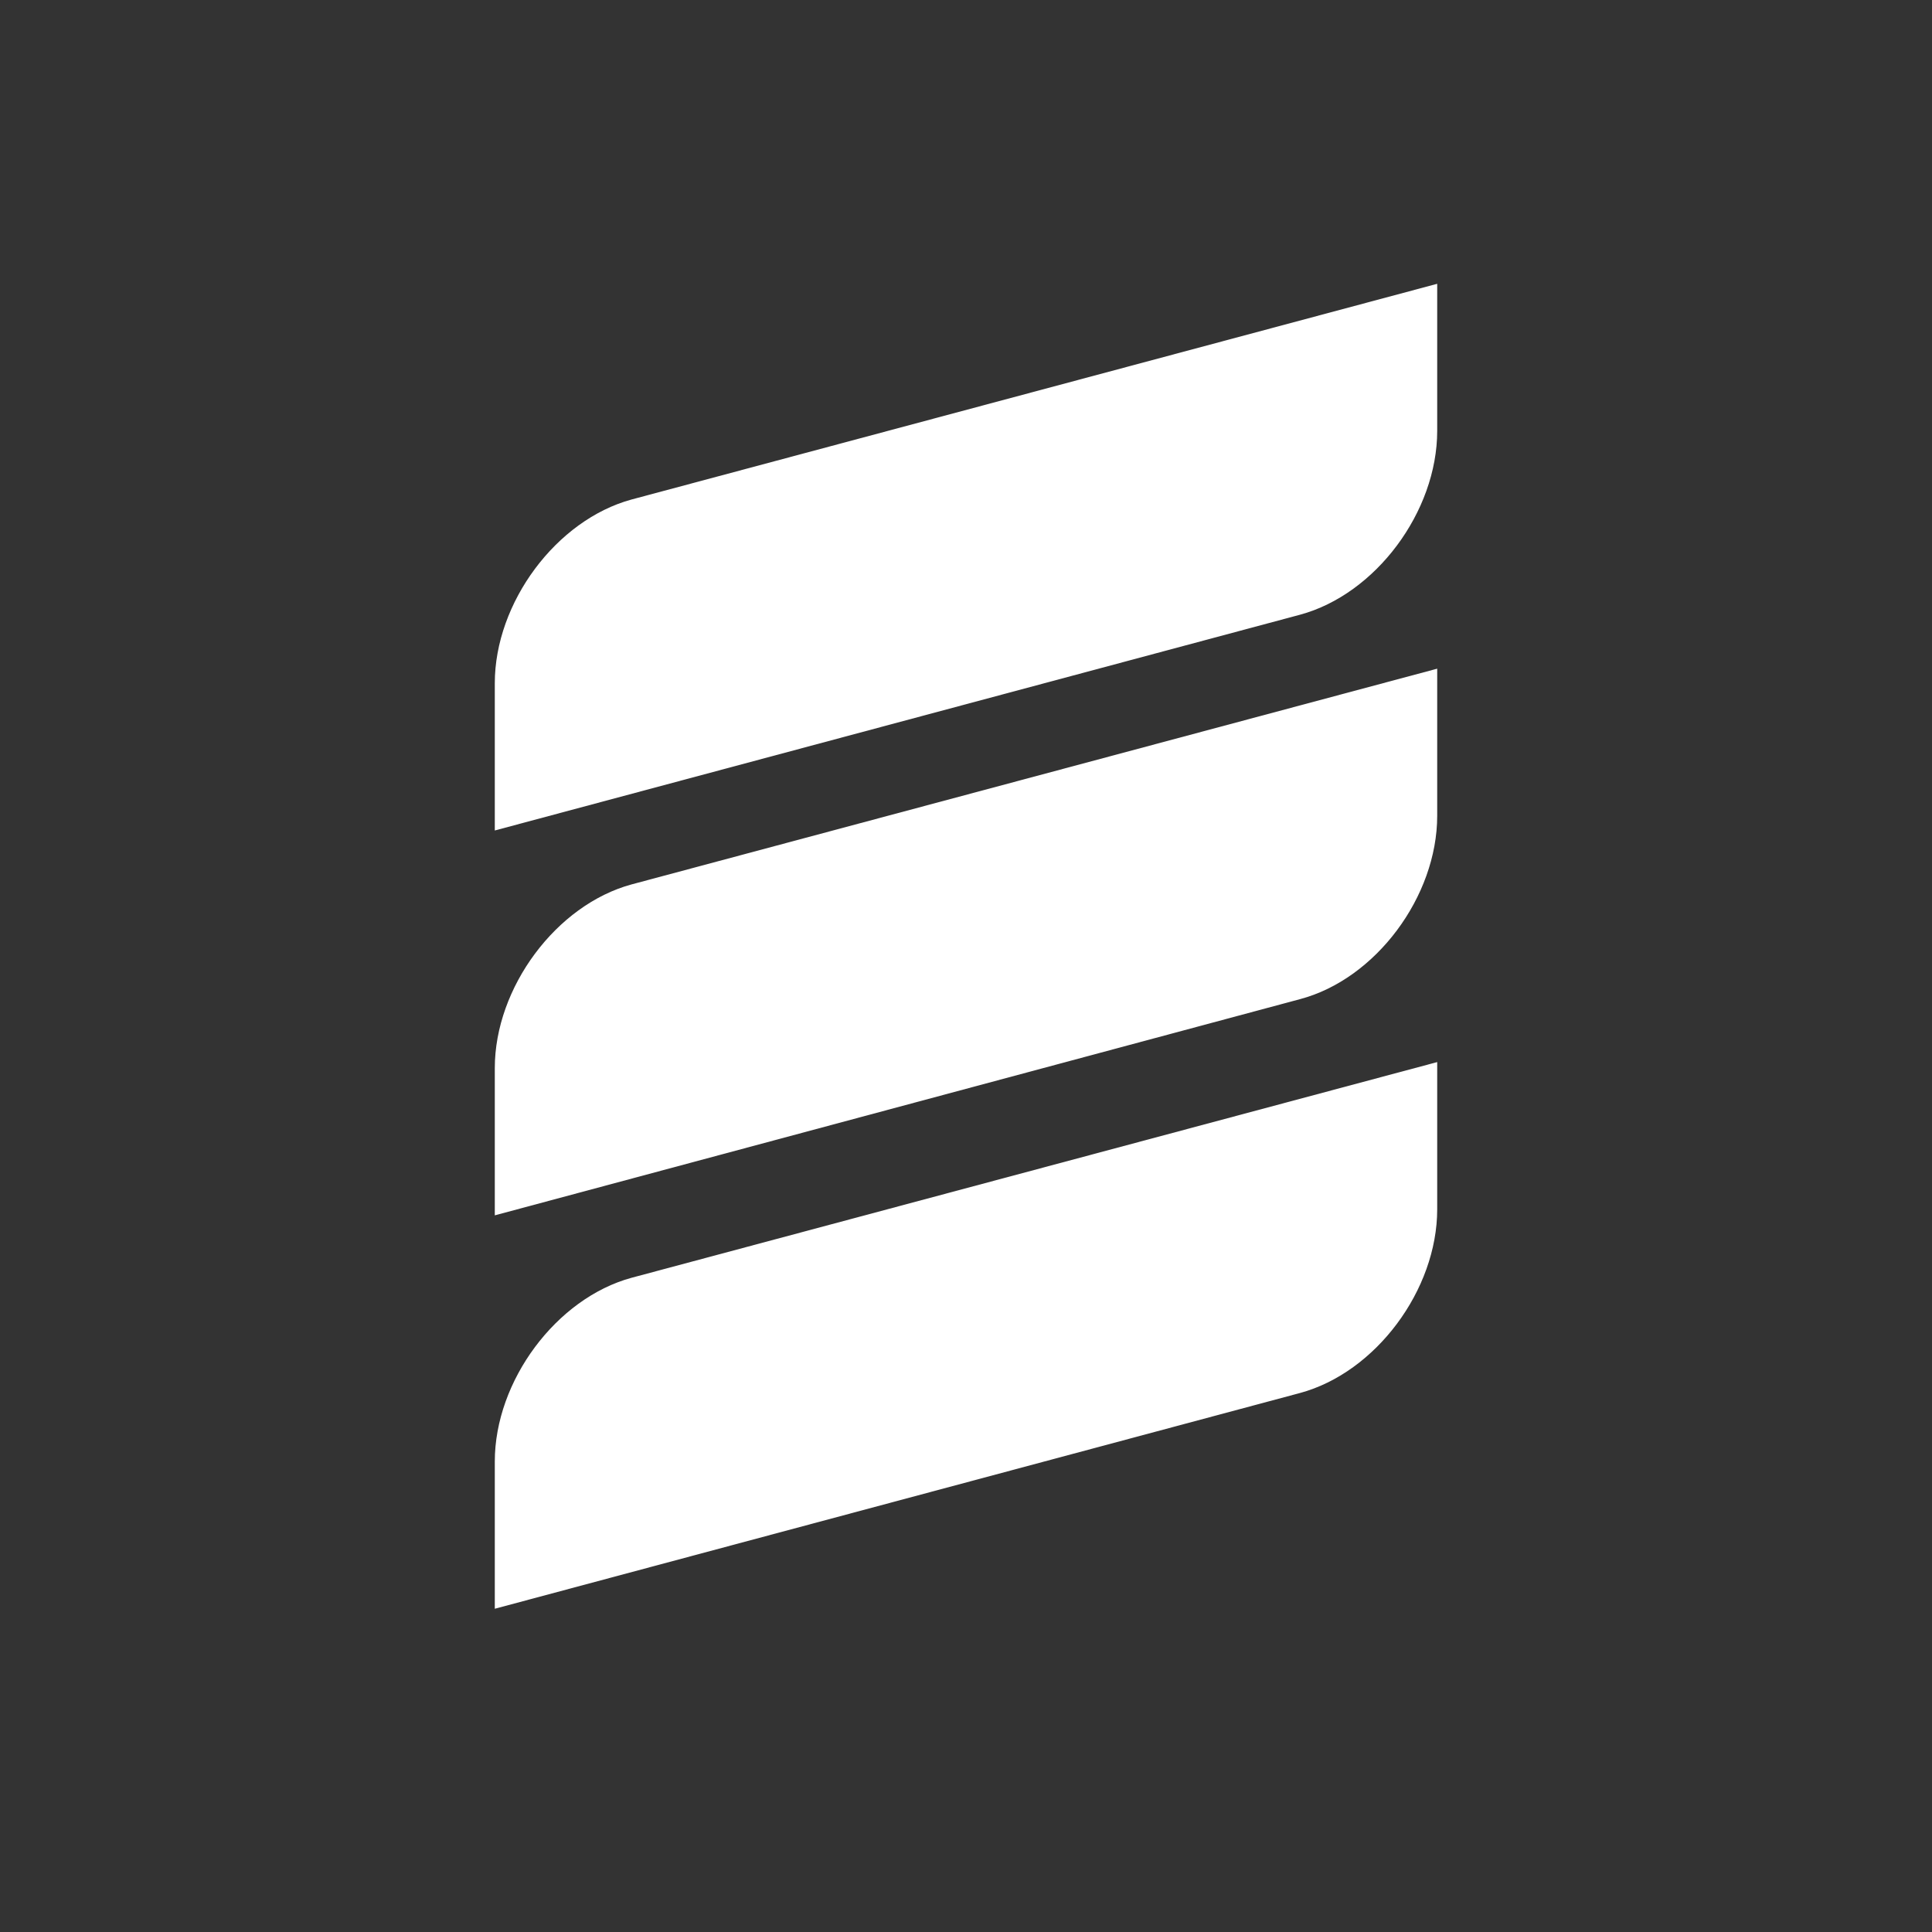
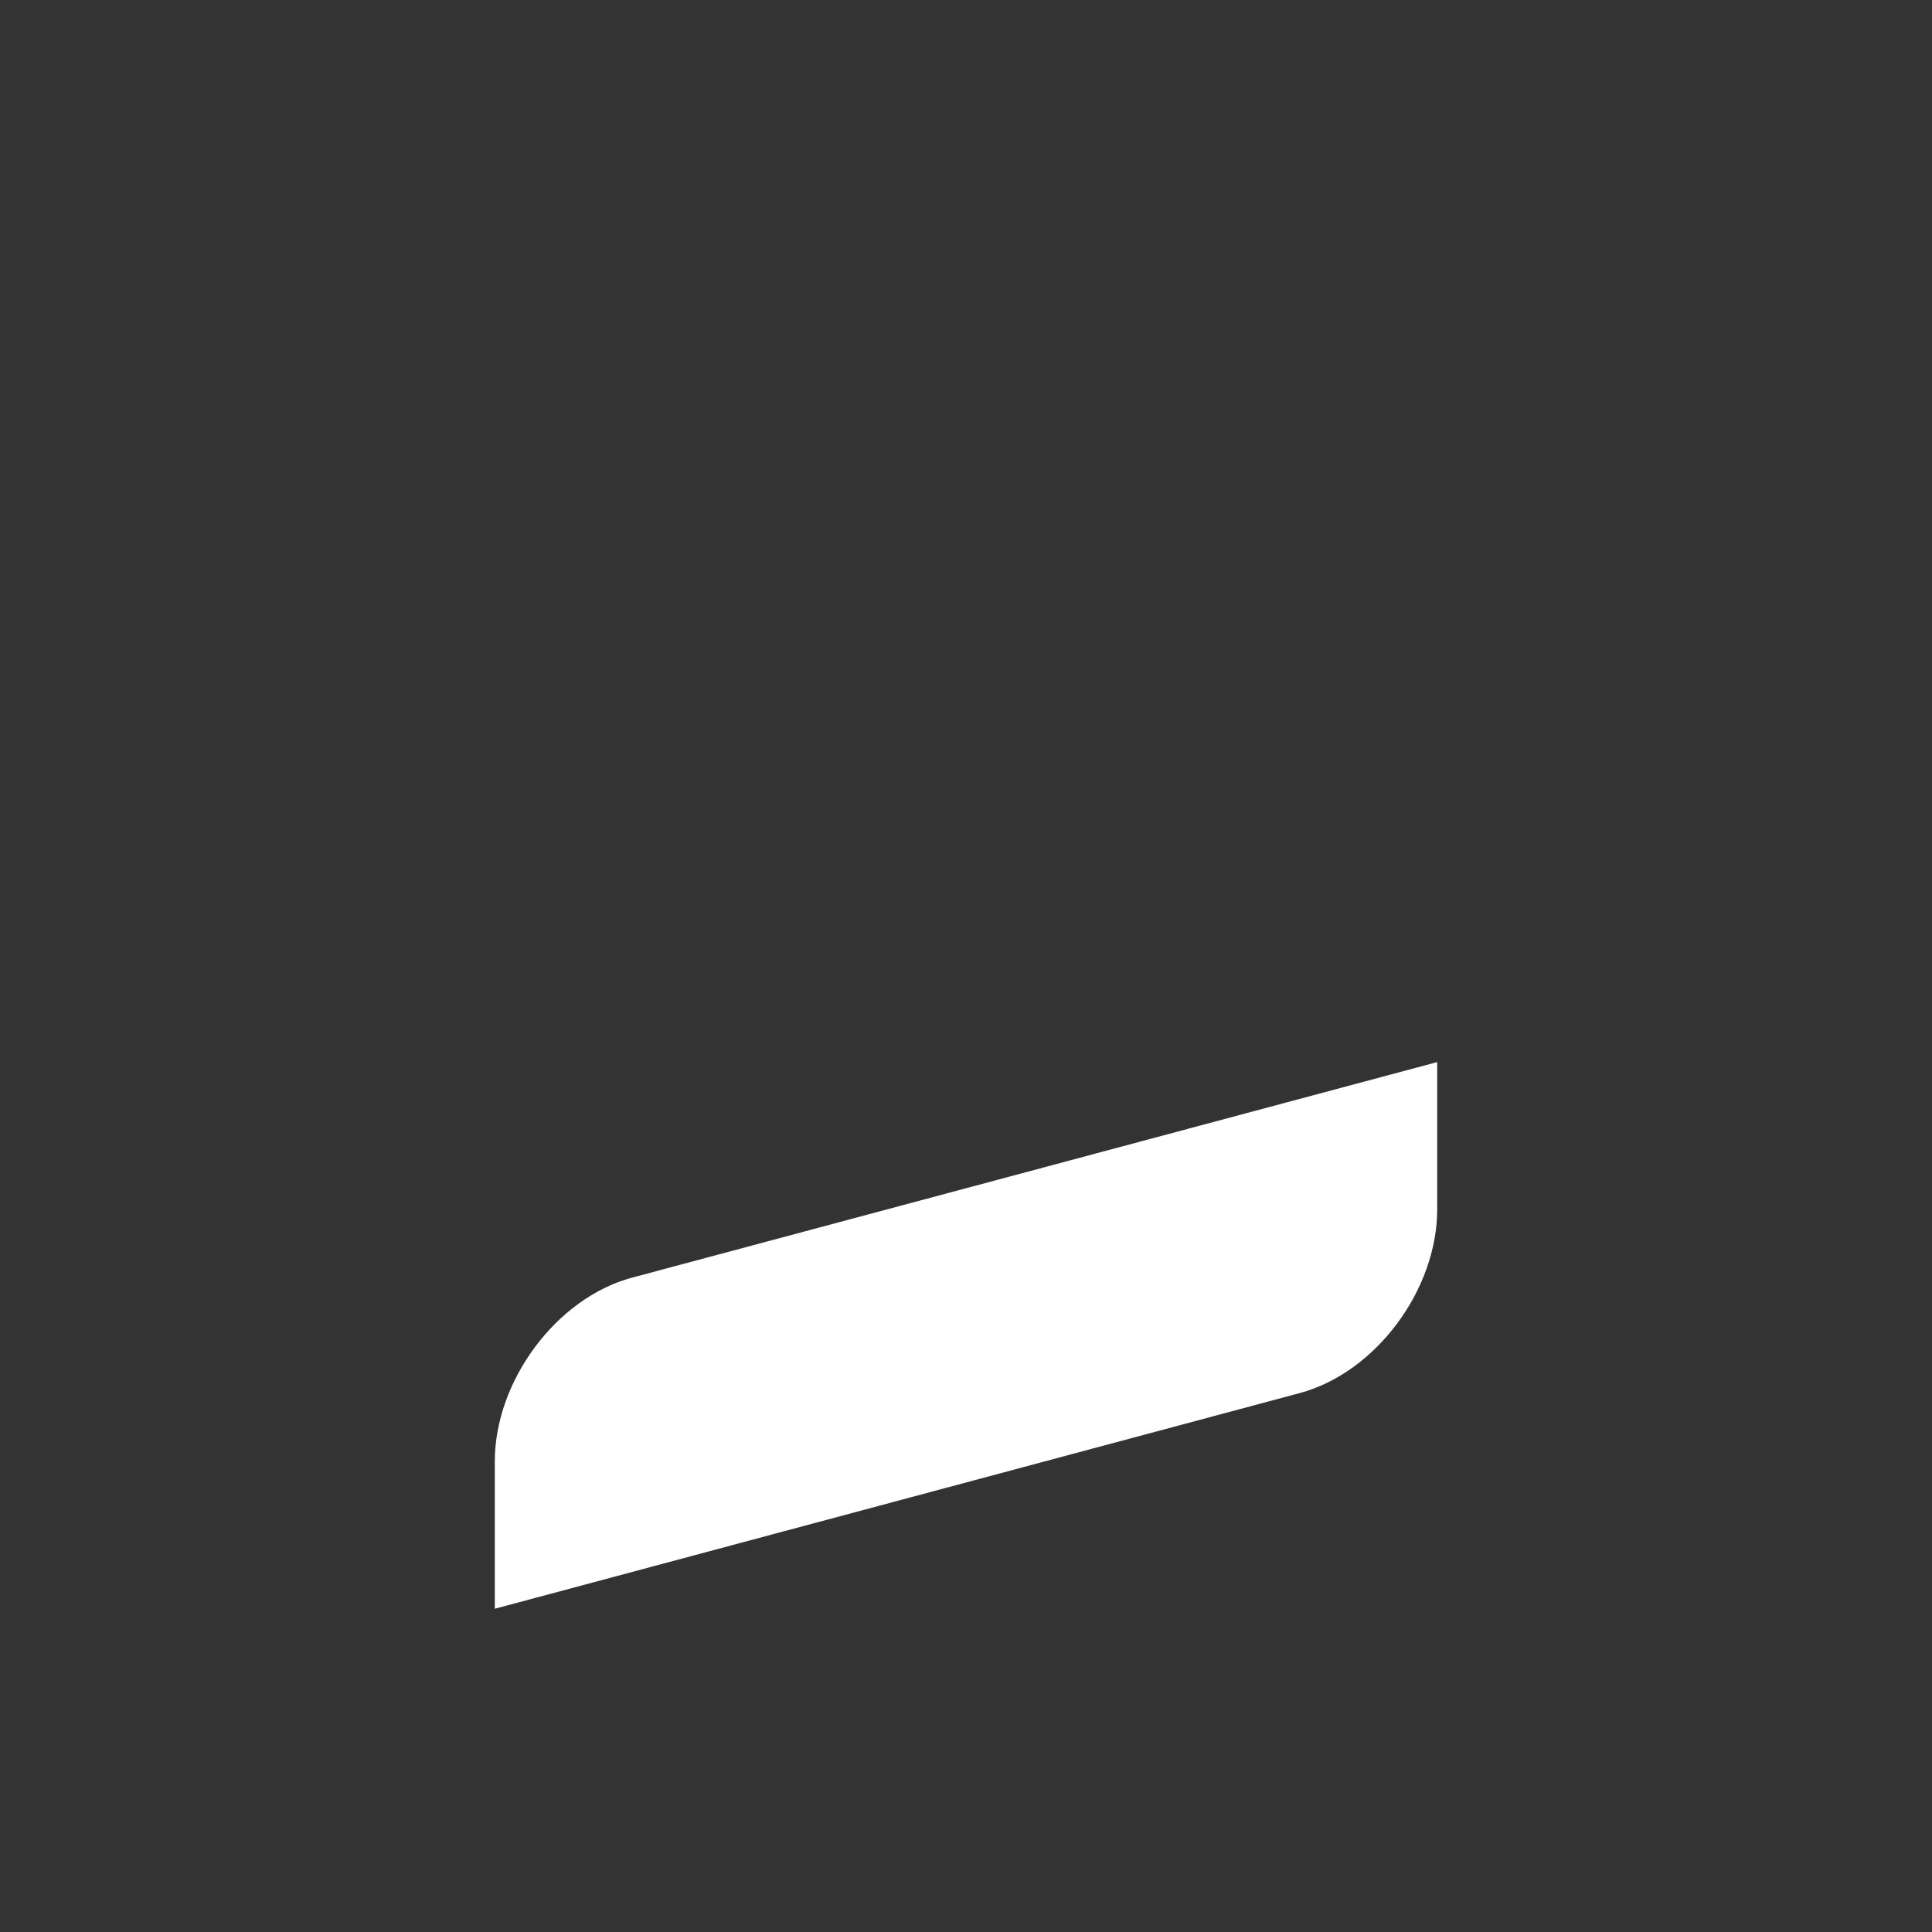
<svg xmlns="http://www.w3.org/2000/svg" version="1.0" preserveAspectRatio="xMidYMid meet" height="64" viewBox="0 0 48 48" zoomAndPan="magnify" width="64">
  <rect x="0" y="0" width="48" height="48" fill="#333333" stroke="none" />
  <defs>
    <clipPath id="cce3e16eeb">
      <path clip-rule="nonzero" d="M 12.293 26.332 L 35.707 26.332 L 35.707 39.961 L 12.293 39.961 Z M 12.293 26.332" />
    </clipPath>
    <clipPath id="49866412af">
-       <path clip-rule="nonzero" d="M 12.293 7.059 L 35.707 7.059 L 35.707 20.688 L 12.293 20.688 Z M 12.293 7.059" />
-     </clipPath>
+       </clipPath>
    <clipPath id="6f190d2790">
      <path clip-rule="nonzero" d="M 12.293 16.551 L 35.707 16.551 L 35.707 30.219 L 12.293 30.219 Z M 12.293 16.551" />
    </clipPath>
  </defs>
  <g clip-path="url(#cce3e16eeb)">
    <path fill-rule="evenodd" fill-opacity="1" d="M 32.297 34.609 L 12.293 39.969 L 12.293 36.312 C 12.293 34.305 13.824 32.254 15.691 31.746 L 35.707 26.387 L 35.707 30.043 C 35.707 32.051 34.176 34.102 32.297 34.609 Z M 32.297 34.609" fill="#ffffff" />
  </g>
  <g clip-path="url(#49866412af)">
-     <path fill-rule="evenodd" fill-opacity="1" d="M 32.297 15.273 L 12.293 20.633 L 12.293 16.977 C 12.293 14.969 13.824 12.918 15.691 12.41 L 35.707 7.051 L 35.707 10.703 C 35.707 12.715 34.176 14.766 32.297 15.273 Z M 32.297 15.273" fill="#ffffff" />
-   </g>
+     </g>
  <g clip-path="url(#6f190d2790)">
-     <path fill-rule="evenodd" fill-opacity="1" d="M 32.297 24.824 L 12.293 30.195 L 12.293 26.539 C 12.293 24.531 13.824 22.48 15.691 21.973 L 35.707 16.613 L 35.707 20.266 C 35.707 22.277 34.176 24.328 32.297 24.824 Z M 32.297 24.824" fill="#ffffff" />
-   </g>
+     </g>
</svg>